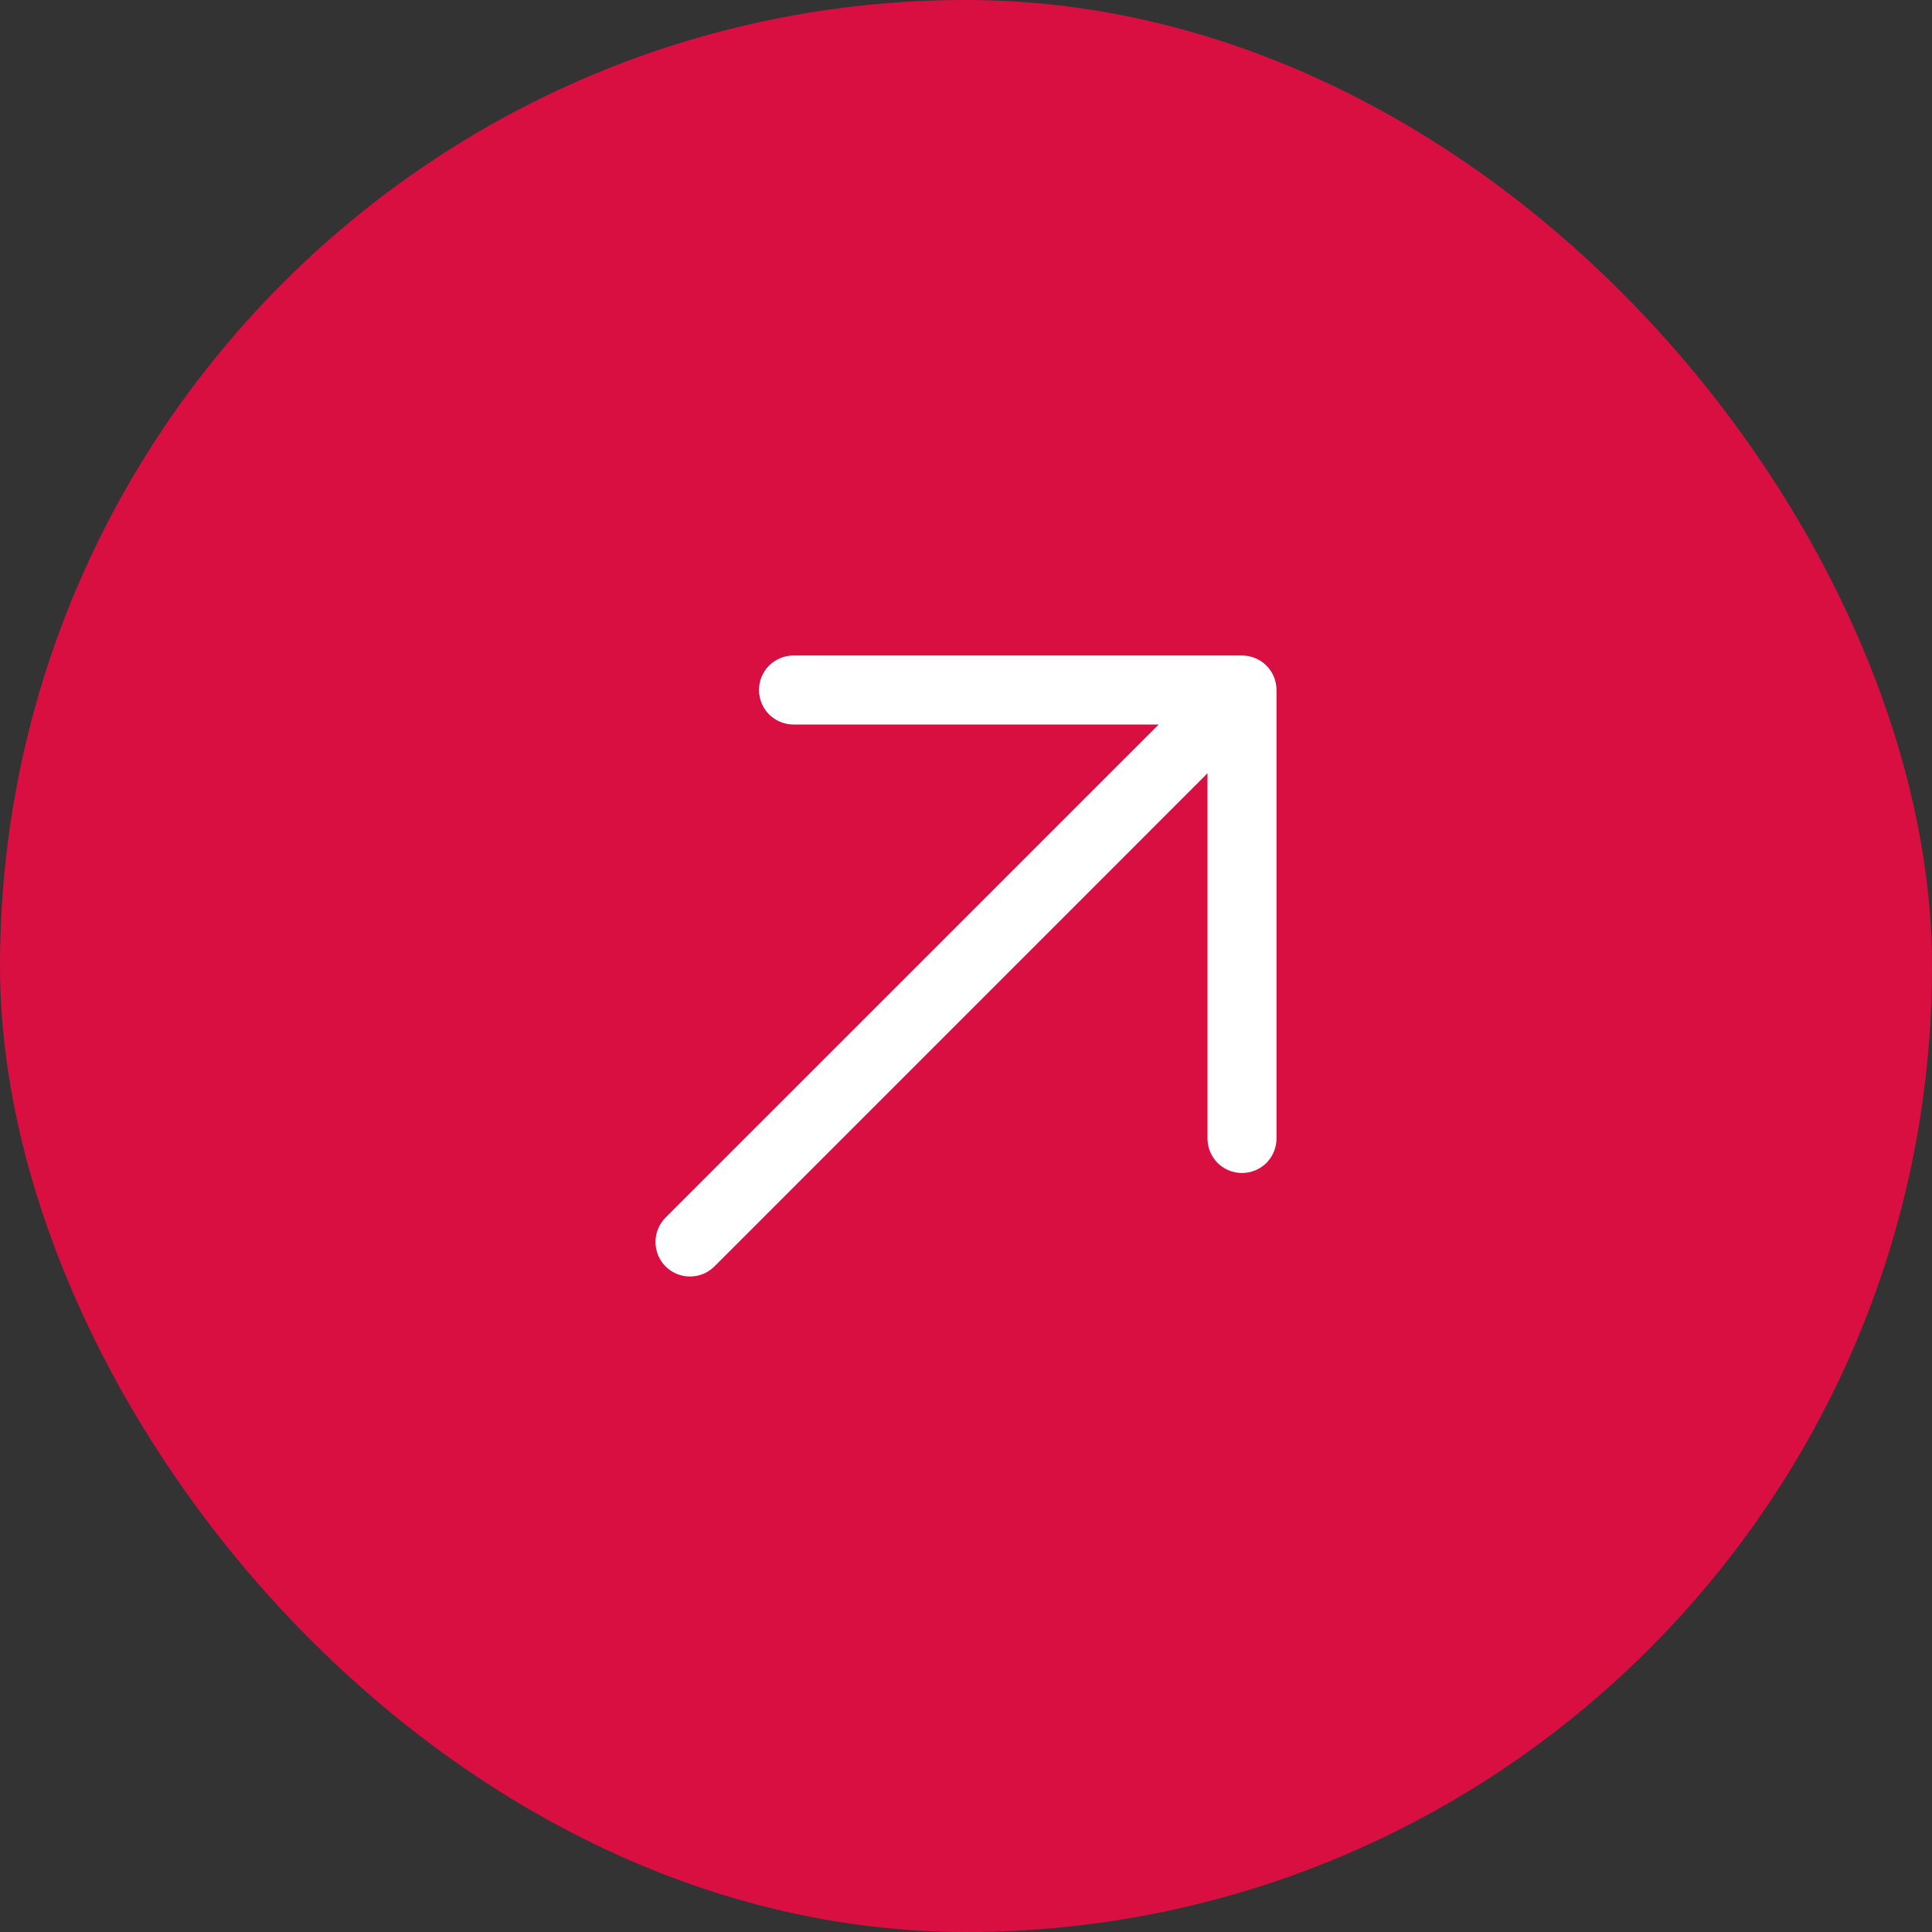
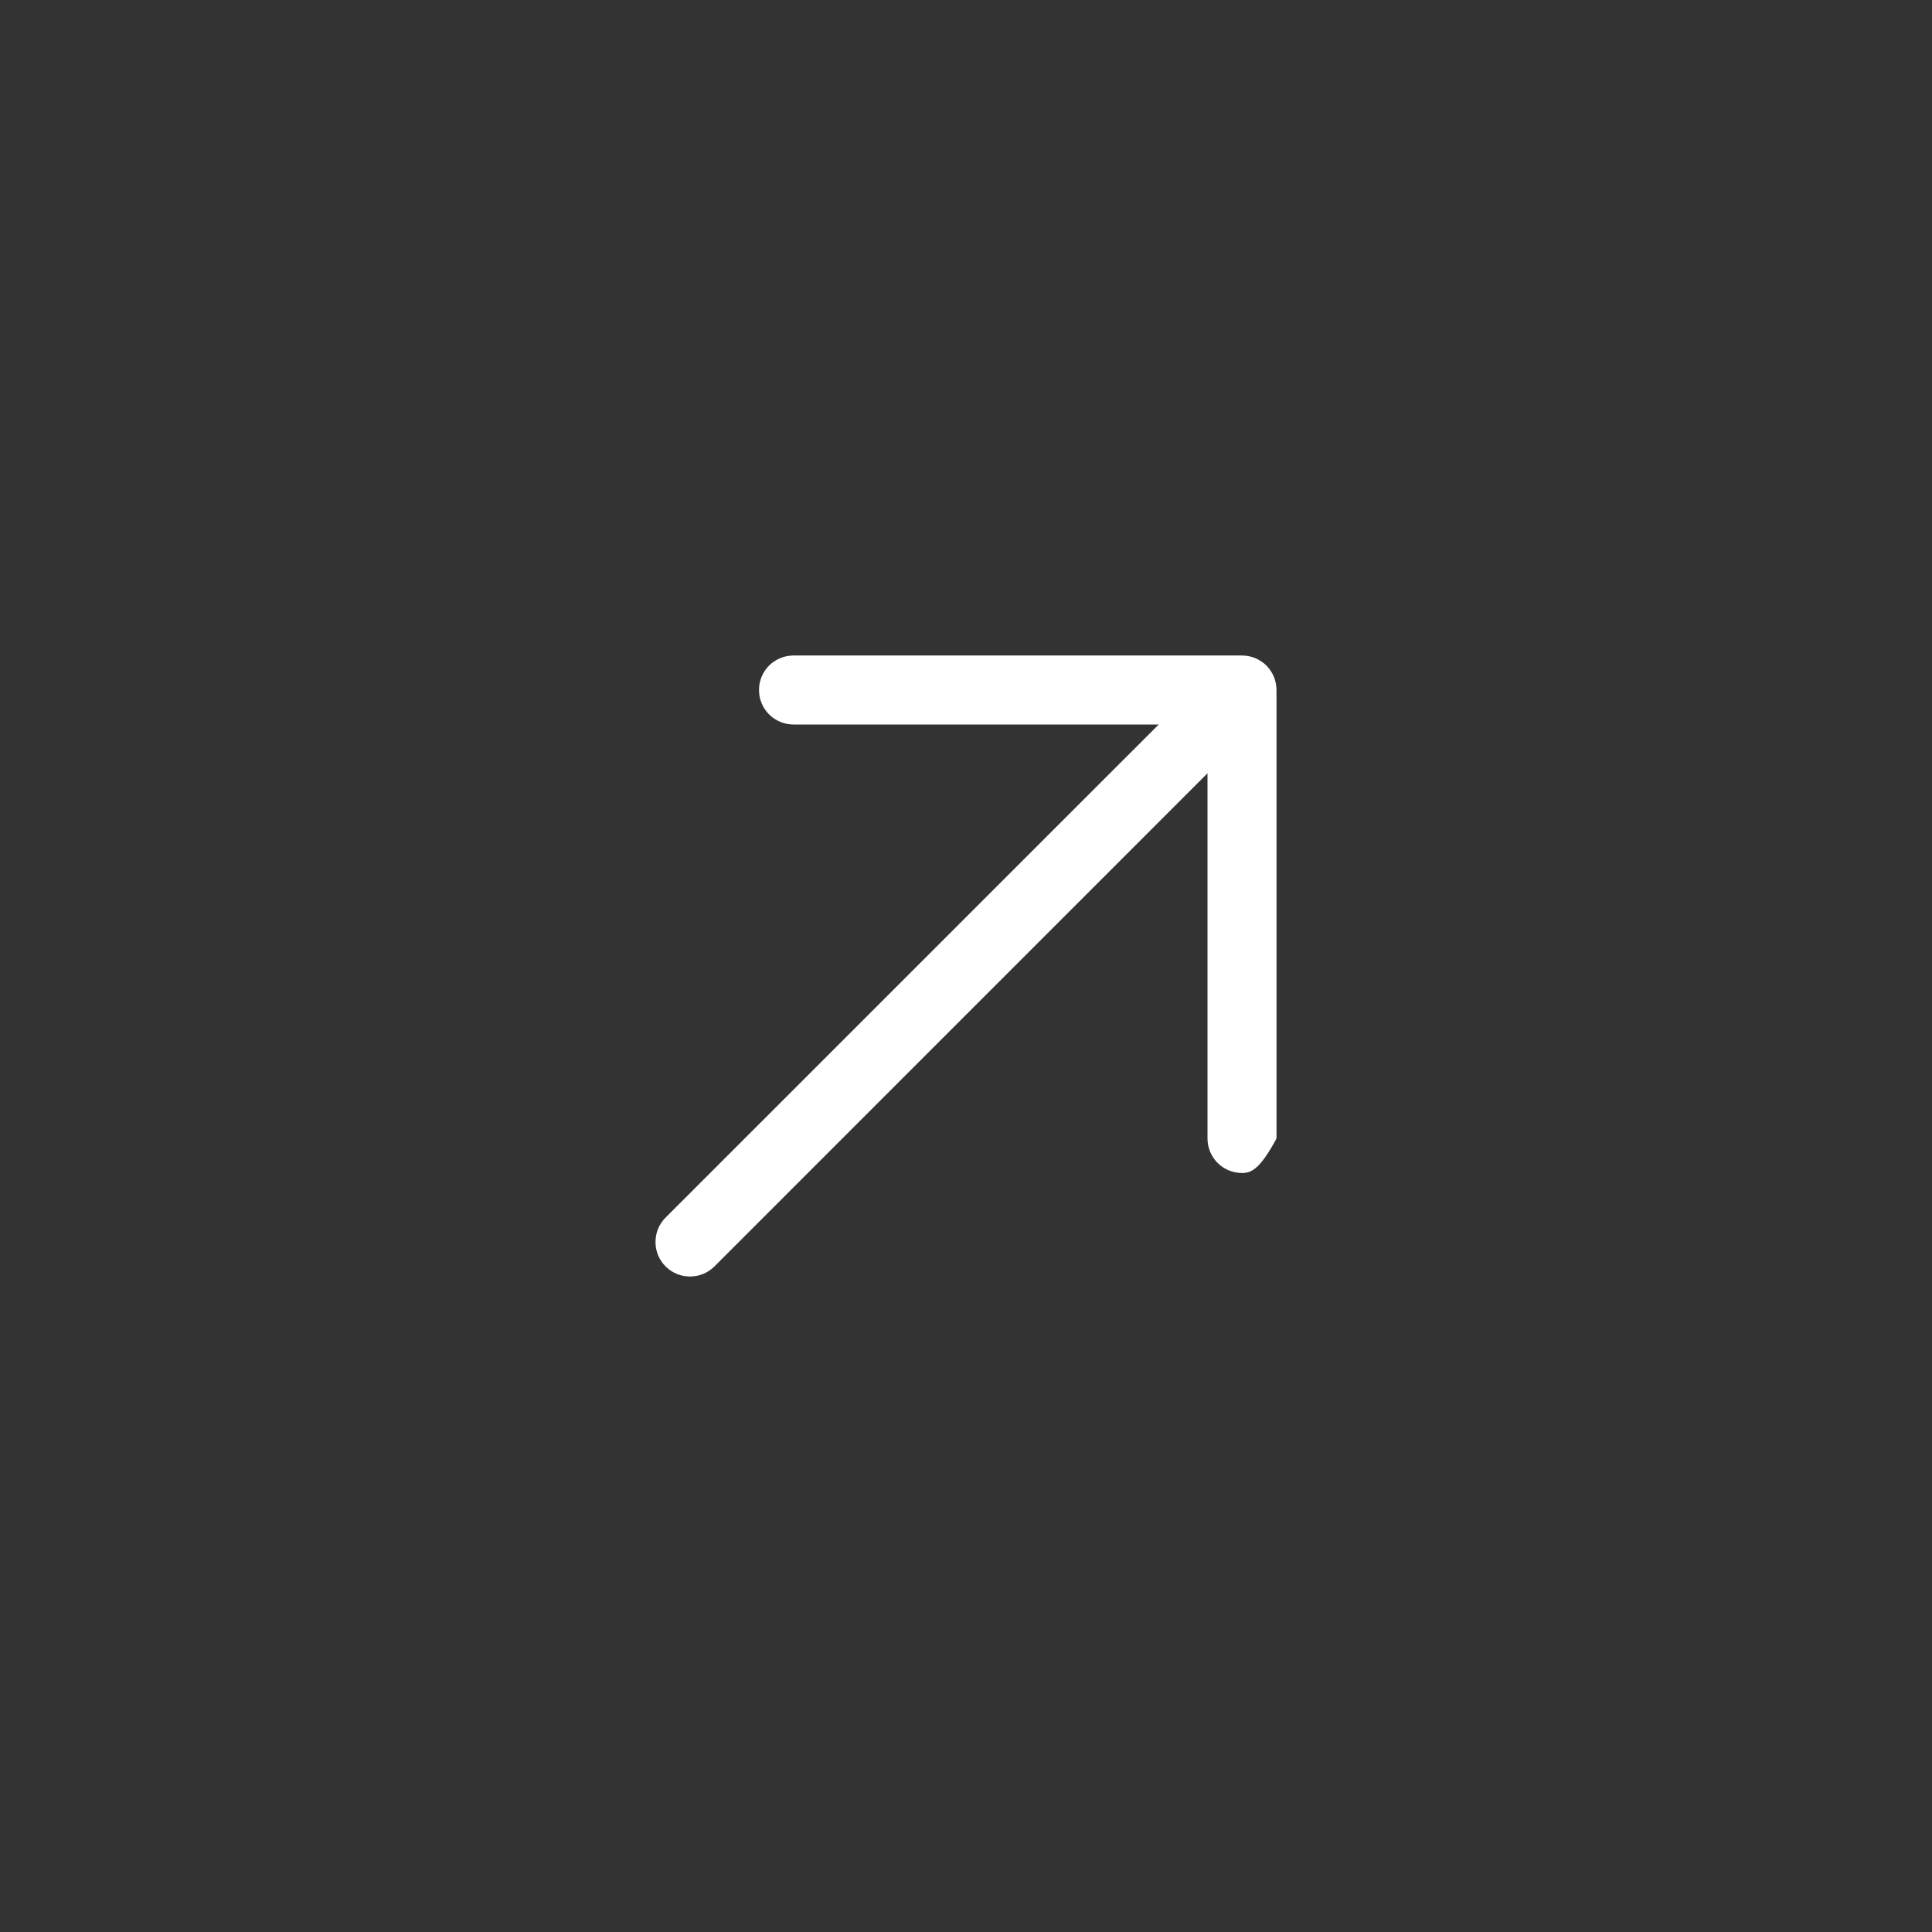
<svg xmlns="http://www.w3.org/2000/svg" width="28" height="28" viewBox="0 0 28 28" fill="none">
  <rect x="0" y="0" width="28" height="28" fill="#333333" stroke="none" />
-   <rect width="28" height="28" rx="14" fill="#D90F42" />
-   <path d="M18.5 10V16.5C18.5 16.633 18.447 16.76 18.354 16.854C18.26 16.947 18.133 17 18 17C17.867 17 17.74 16.947 17.646 16.854C17.553 16.76 17.5 16.633 17.5 16.5V11.207L10.354 18.354C10.26 18.448 10.133 18.5 10 18.5C9.867 18.5 9.74 18.448 9.646 18.354C9.552 18.26 9.5 18.133 9.5 18C9.5 17.867 9.552 17.74 9.646 17.646L16.793 10.5H11.5C11.367 10.5 11.24 10.447 11.146 10.354C11.053 10.26 11 10.133 11 10C11 9.867 11.053 9.74 11.146 9.646C11.24 9.553 11.367 9.5 11.5 9.5H18C18.133 9.5 18.26 9.553 18.354 9.646C18.447 9.74 18.5 9.867 18.5 10Z" fill="white" />
+   <path d="M18.5 10V16.5C18.26 16.947 18.133 17 18 17C17.867 17 17.74 16.947 17.646 16.854C17.553 16.76 17.5 16.633 17.5 16.5V11.207L10.354 18.354C10.26 18.448 10.133 18.5 10 18.5C9.867 18.5 9.74 18.448 9.646 18.354C9.552 18.26 9.5 18.133 9.5 18C9.5 17.867 9.552 17.74 9.646 17.646L16.793 10.5H11.5C11.367 10.5 11.24 10.447 11.146 10.354C11.053 10.26 11 10.133 11 10C11 9.867 11.053 9.74 11.146 9.646C11.24 9.553 11.367 9.5 11.5 9.5H18C18.133 9.5 18.26 9.553 18.354 9.646C18.447 9.74 18.5 9.867 18.5 10Z" fill="white" />
</svg>